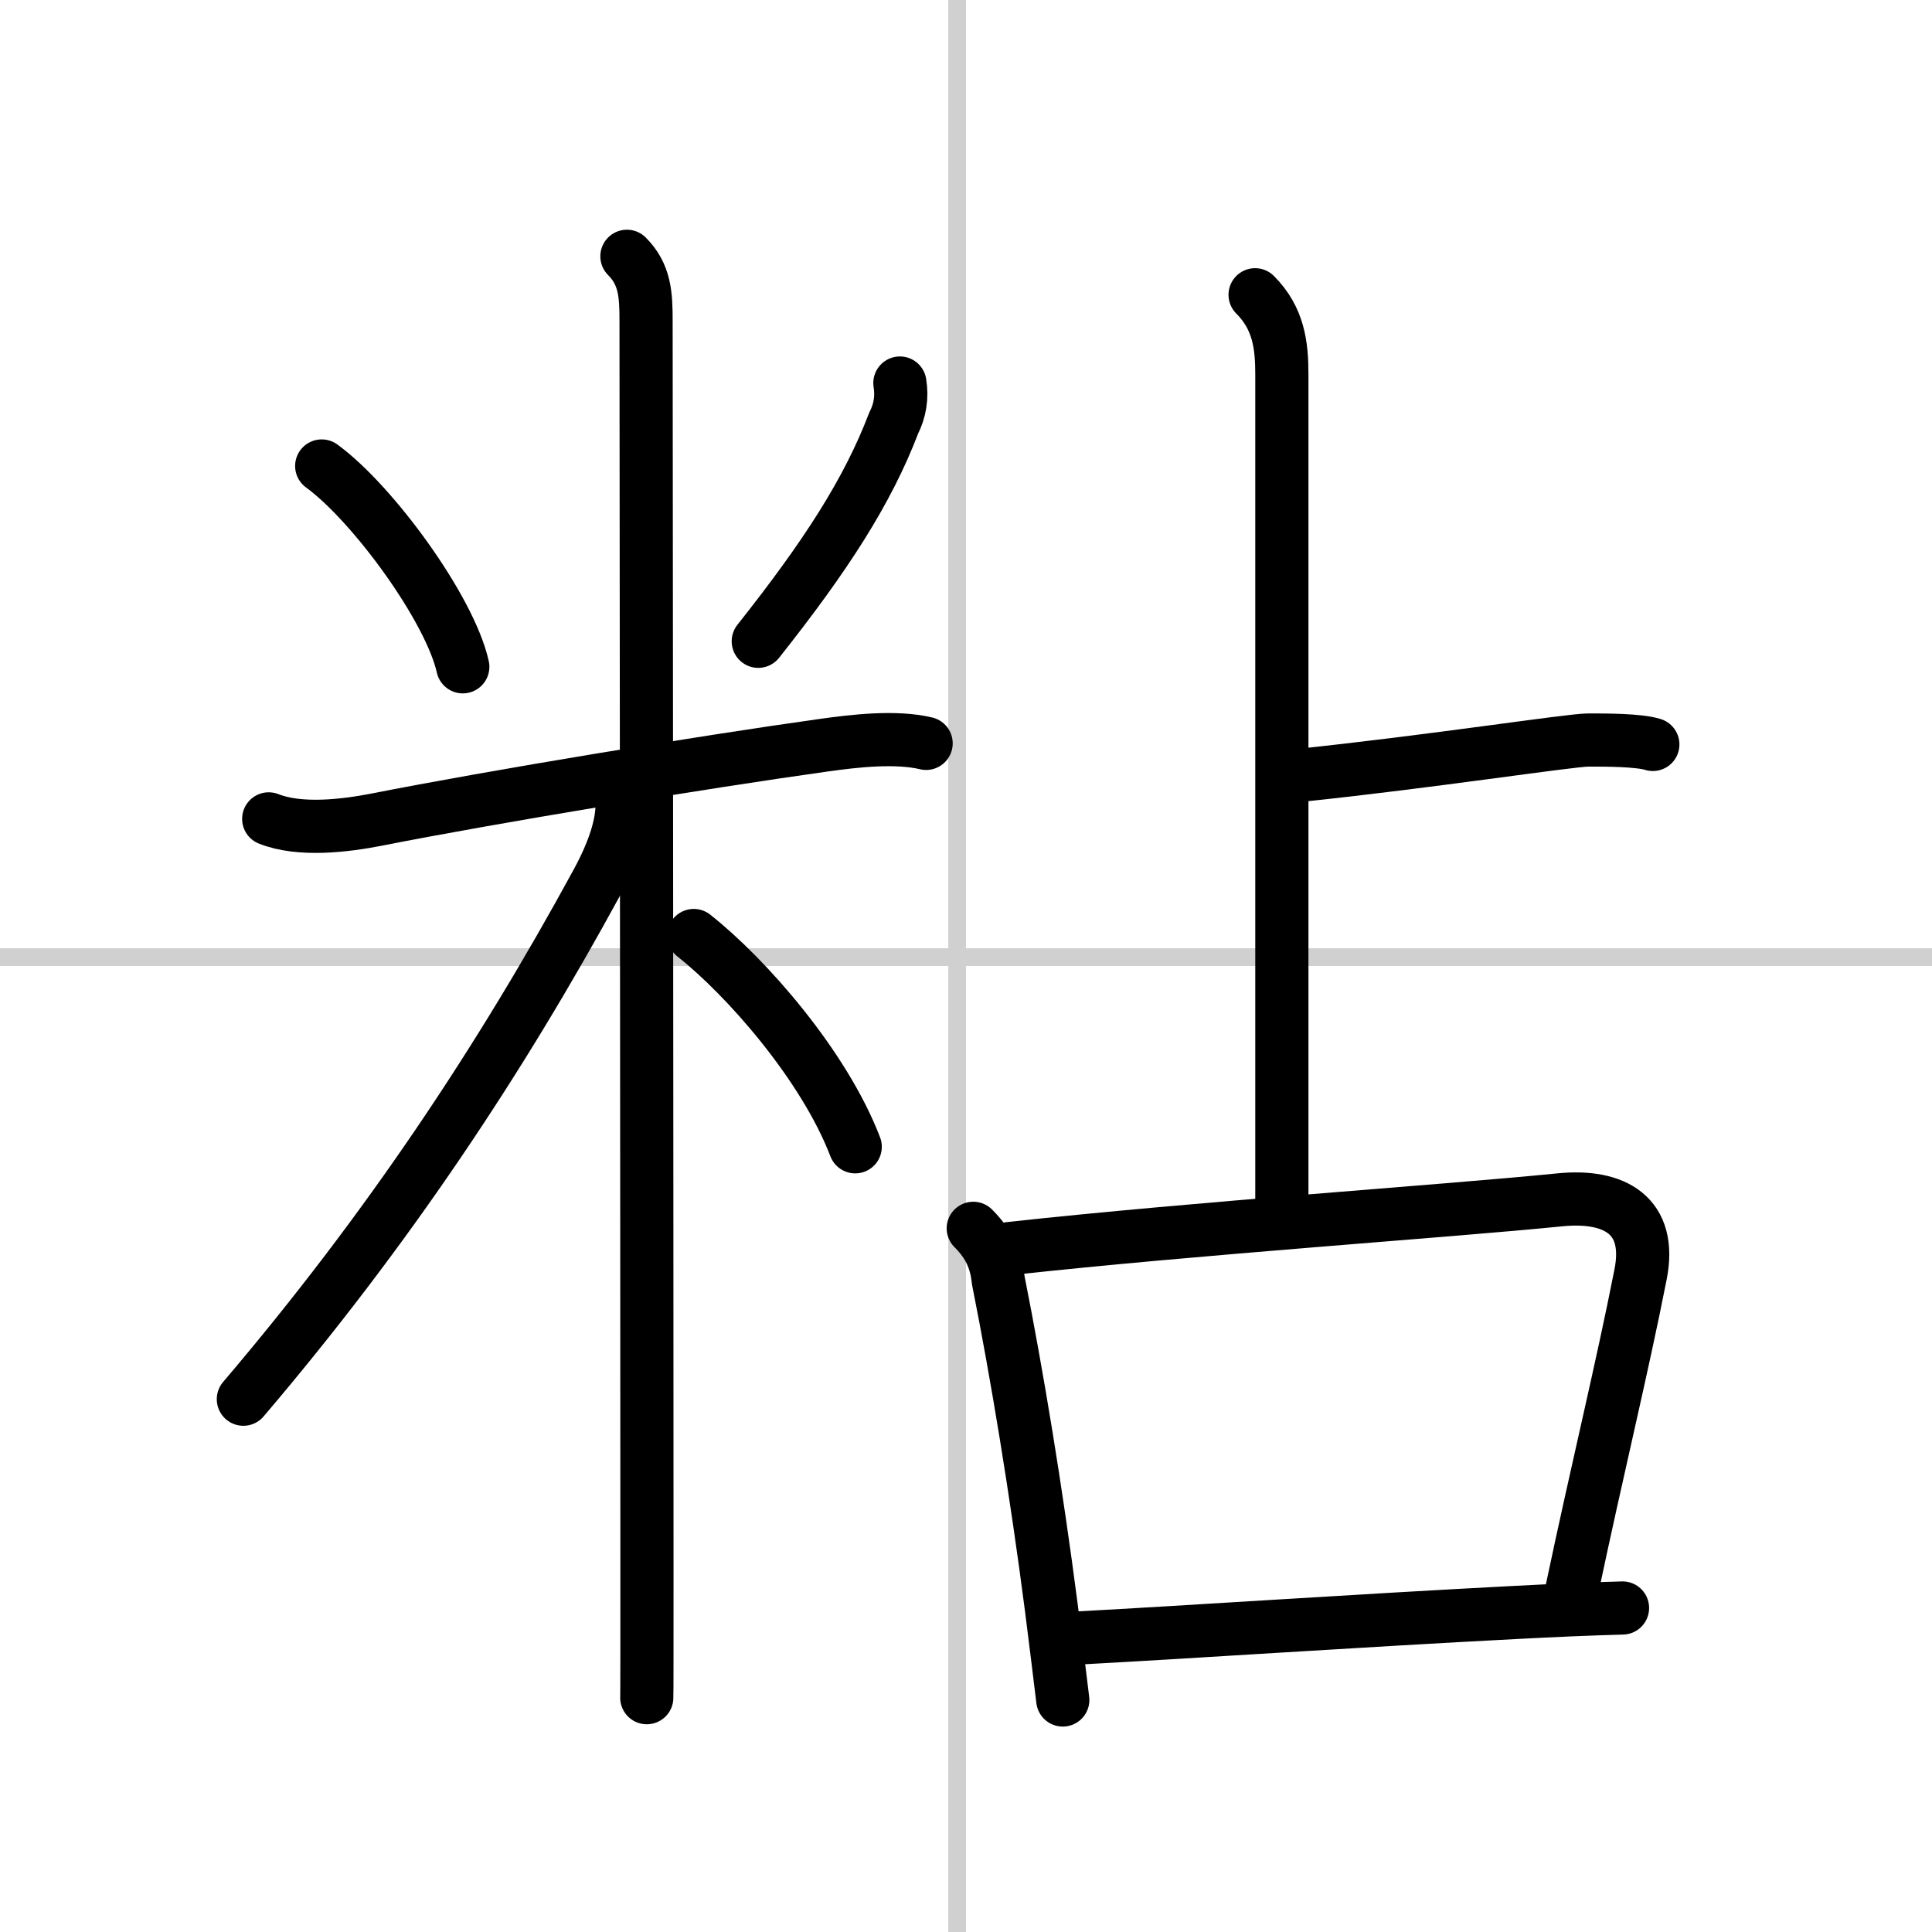
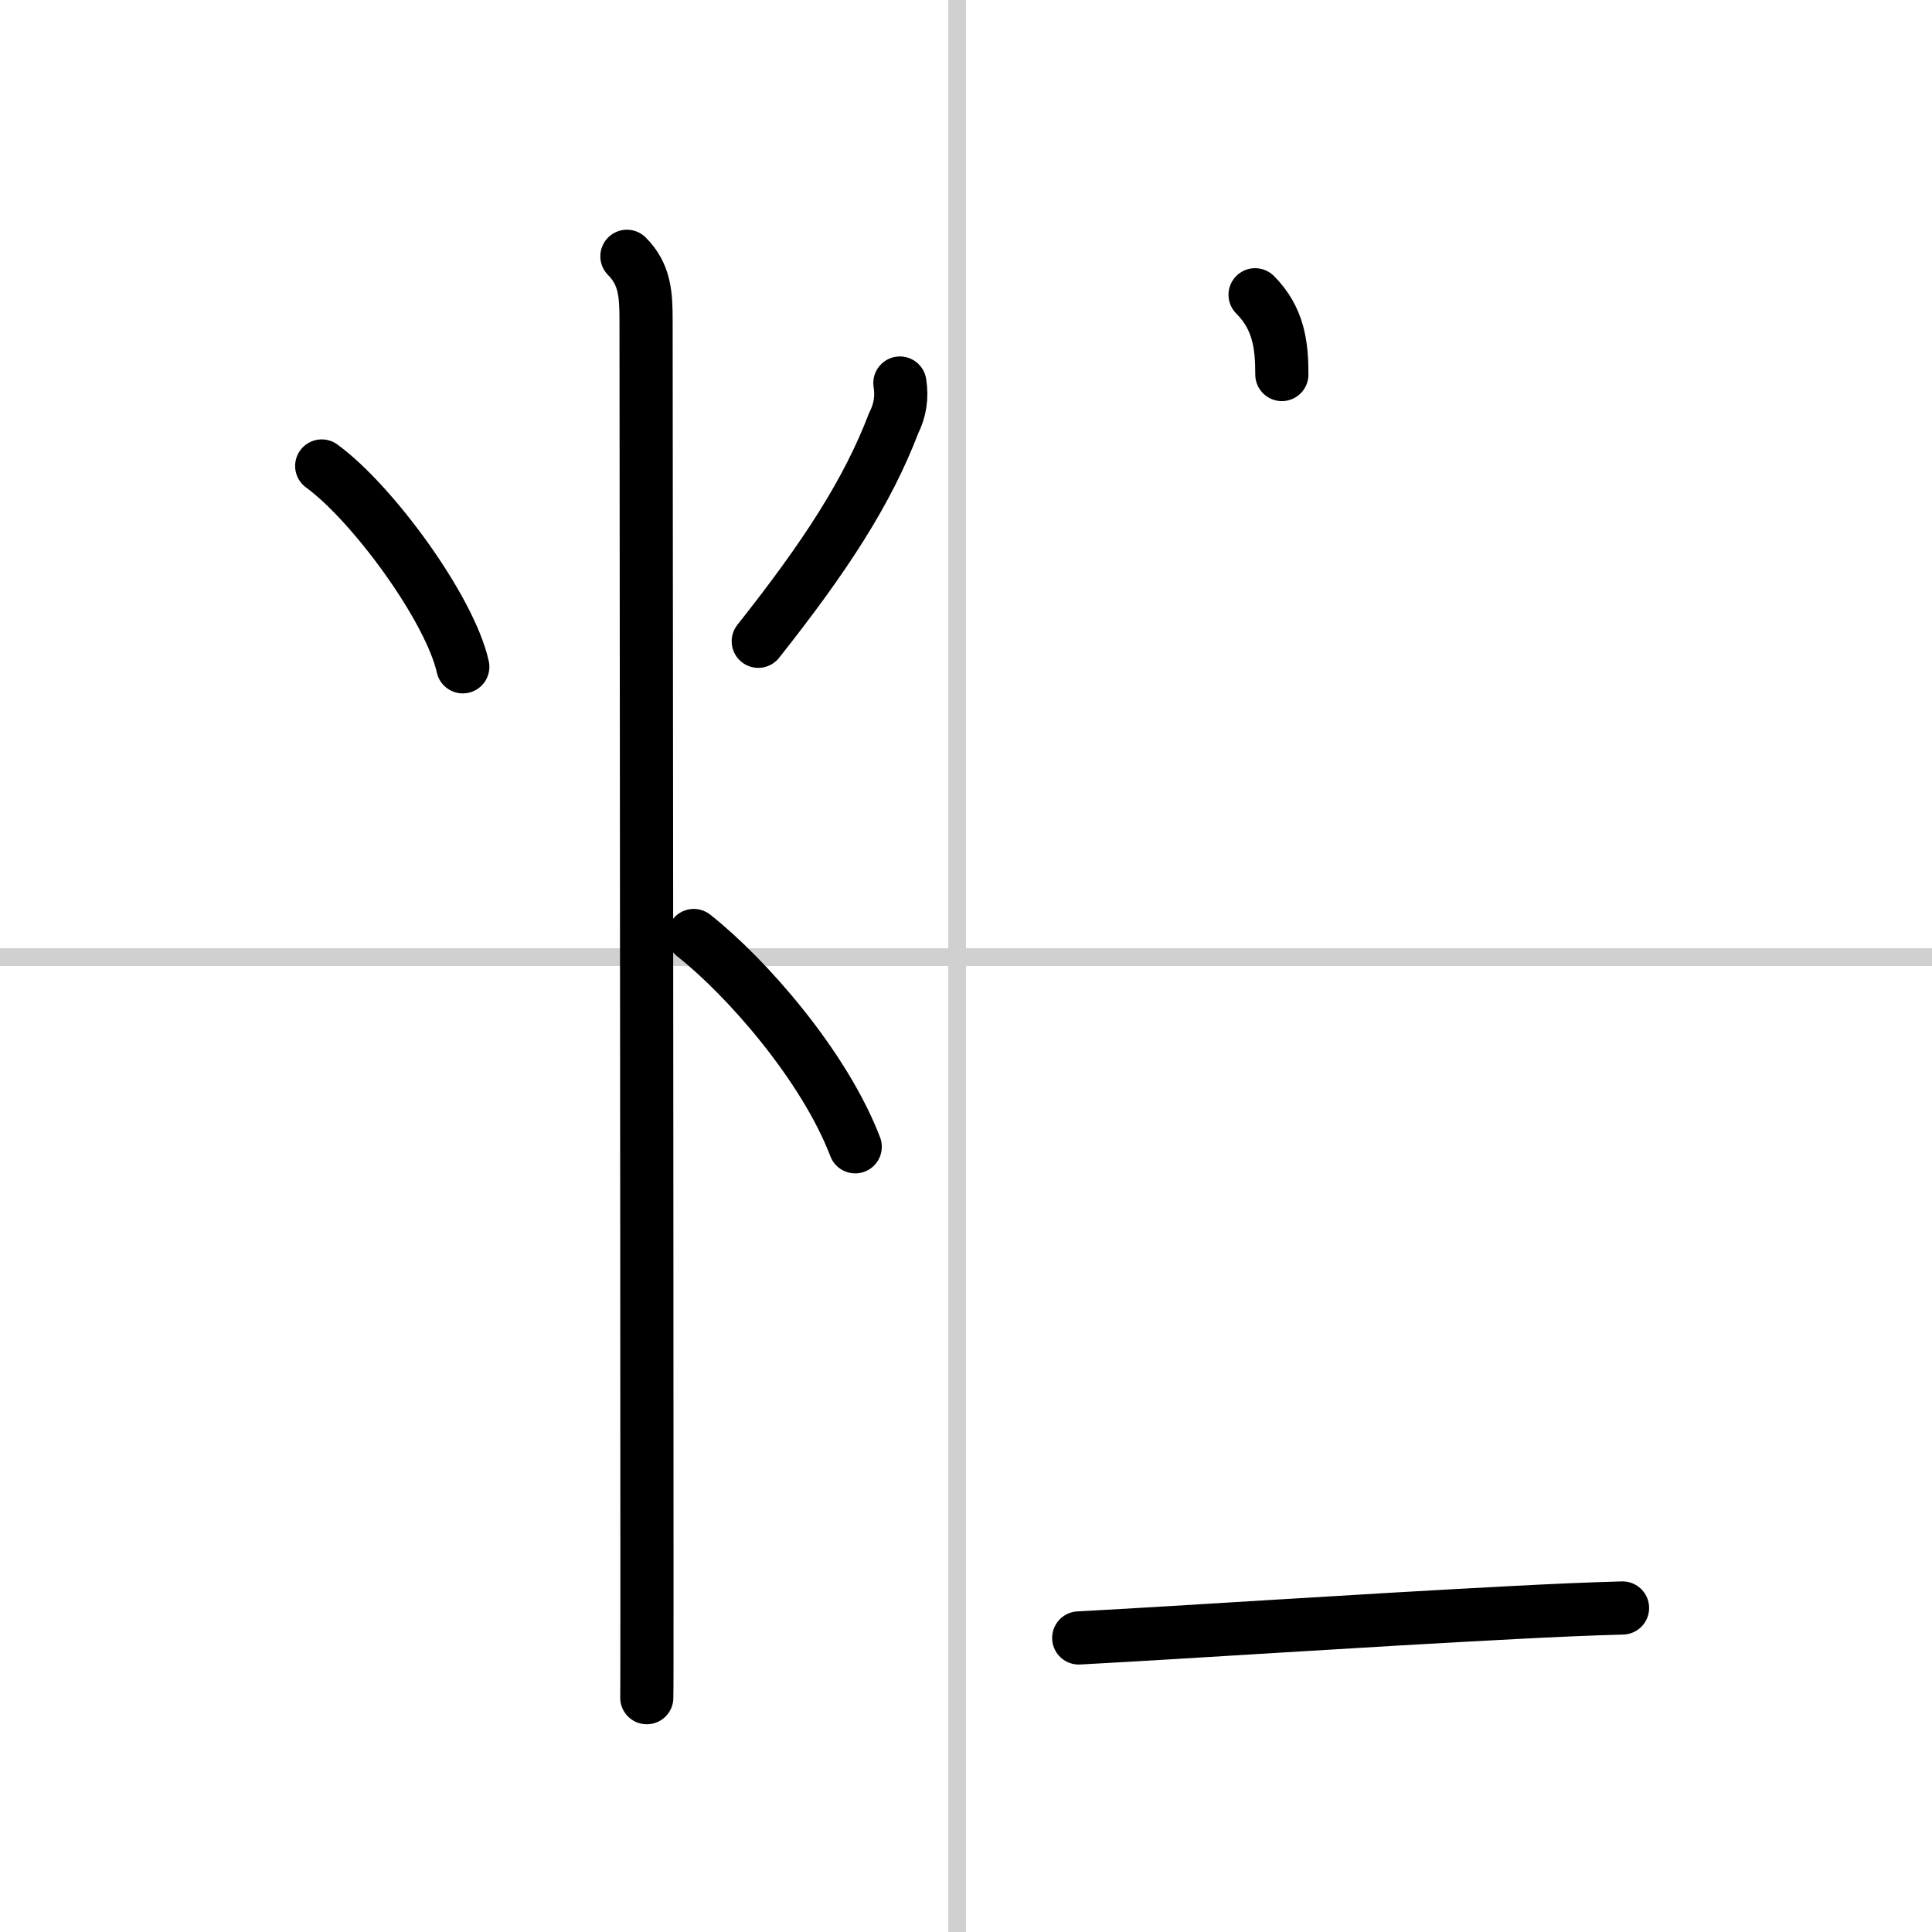
<svg xmlns="http://www.w3.org/2000/svg" width="400" height="400" viewBox="0 0 109 109">
  <rect x="0" y="0" width="109" height="109" fill="#808080" stroke="none" />
  <g fill="none" stroke="#000" stroke-linecap="round" stroke-linejoin="round" stroke-width="3">
    <rect width="100%" height="100%" fill="#fff" stroke="#fff" />
    <line x1="54" x2="54" y2="109" stroke="#d0d0d0" stroke-width="1" />
    <line x2="109" y1="54" y2="54" stroke="#d0d0d0" stroke-width="1" />
    <path d="m18.15 26.29c2.88 2.1 7.23 8.05 7.96 11.33" />
    <path d="m50.77 21.61c0.13 0.8 0.01 1.55-0.35 2.26-1.47 3.85-3.82 7.49-7.64 12.31" />
-     <path d="m15.16 46.2c1.76 0.7 4.31 0.39 6.1 0.04 6.53-1.29 18.43-3.25 25.24-4.2 1.71-0.24 4.04-0.51 5.75-0.1" />
    <path d="m35.37 14.46c1.02 1.02 1.08 2.16 1.08 3.64 0 0.7 0.05 51.41 0.05 70.51 0 4.31 0 7.02-0.01 7.17" />
-     <path d="m35.1 45.37c0 1.13-0.42 2.58-1.43 4.43-5.42 9.96-11.8 19.58-19.94 29.14" />
    <path d="m39.14 52.78c2.98 2.35 7.36 7.35 9.11 11.92" />
-     <path d="m70.81 16.63c1.34 1.34 1.51 2.87 1.51 4.5v47" />
-     <path d="m73.25 43.75c7.27-0.75 15.35-2 16.36-2s2.83 0 3.64 0.25" />
-     <path d="m54.91 69.3c0.9 0.9 1.29 1.79 1.41 2.93 1.05 5.27 2.14 11.86 3 18.51 0.23 1.83 0.45 3.58 0.64 5.17" />
-     <path d="m56.96 70.44c10.68-1.17 24.61-2.1 31.07-2.75 3.07-0.3 5.18 0.89 4.53 4.2-1.08 5.48-2.42 10.9-3.89 17.87" />
+     <path d="m70.81 16.63c1.34 1.34 1.51 2.87 1.51 4.5" />
    <path d="m60.86 92.41c6.21-0.33 15.6-0.97 24.67-1.44 2.1-0.11 4.12-0.2 6.01-0.25" />
  </g>
</svg>